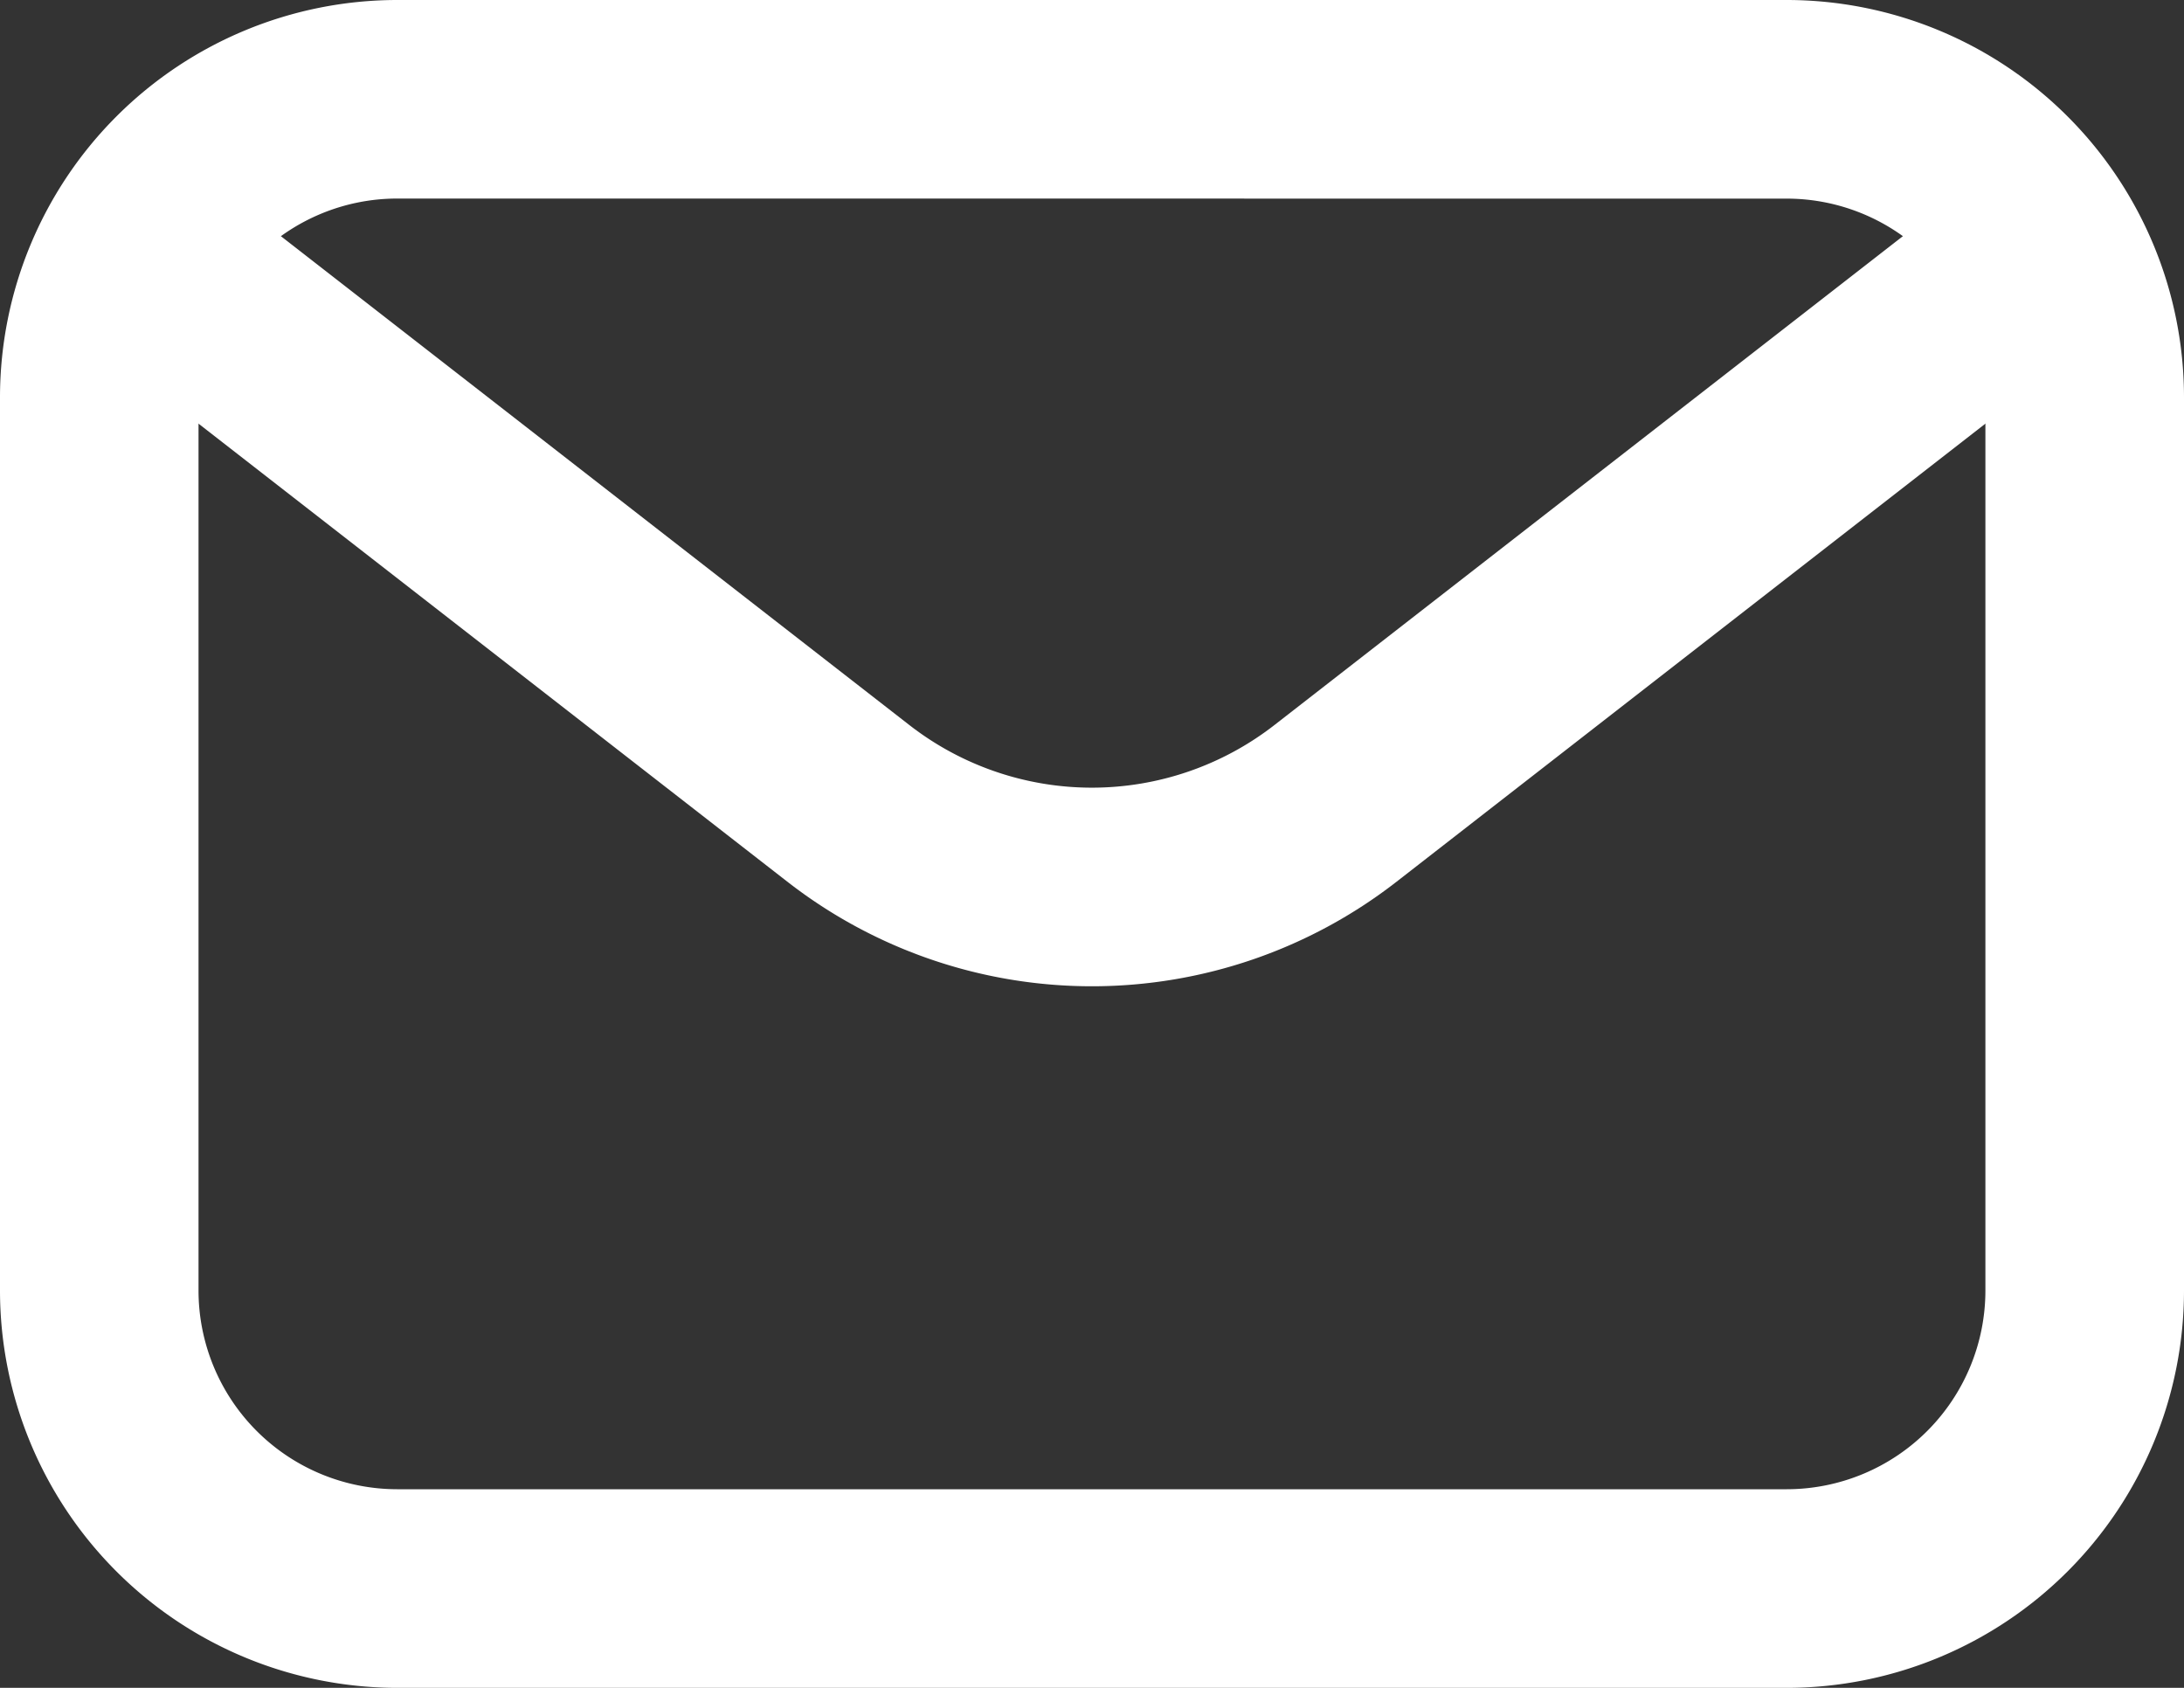
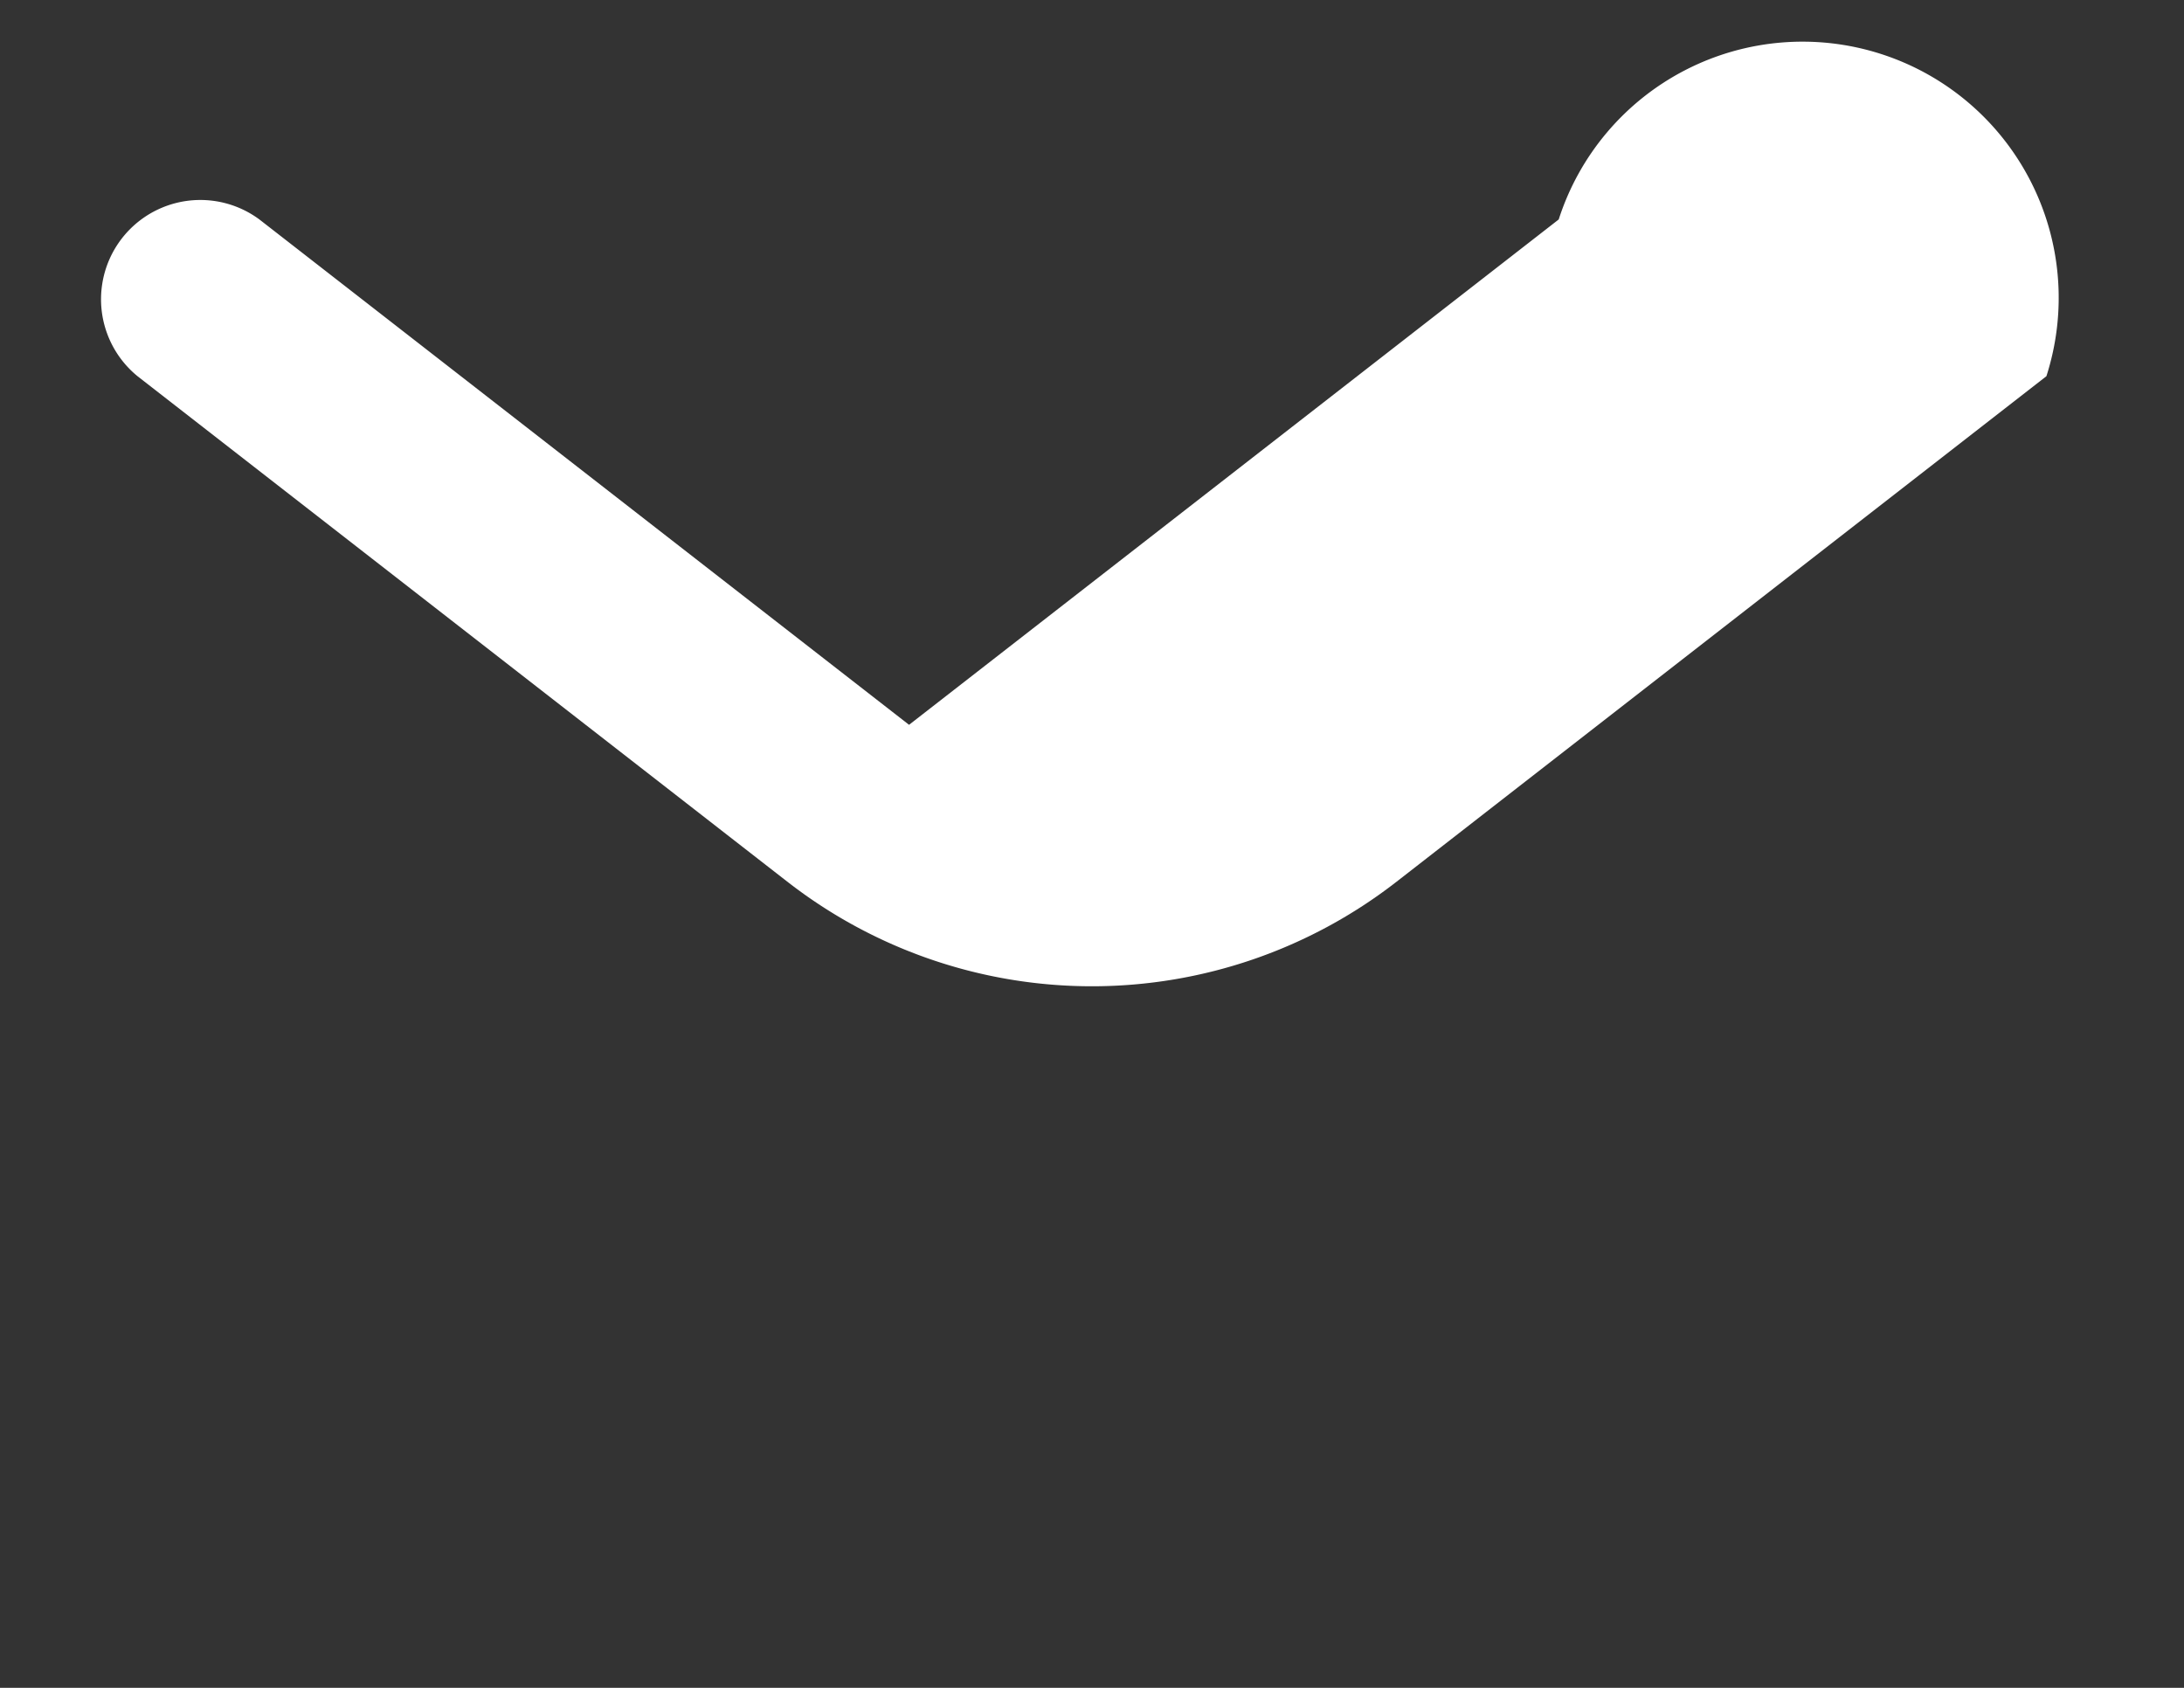
<svg xmlns="http://www.w3.org/2000/svg" width="30" height="23.182" viewBox="0 0 30 23.182">
  <rect x="0" y="0" width="30" height="23.182" fill="#333333" stroke="none" />
  <g id="Layer_2" data-name="Layer 2" transform="translate(-1 -3.5)">
-     <path id="パス_604" data-name="パス 604" d="M25.545,26.682H6.455A5.46,5.46,0,0,1,1,21.227V8.955A5.46,5.46,0,0,1,6.455,3.5H25.545A5.46,5.46,0,0,1,31,8.955V21.227a5.46,5.46,0,0,1-5.455,5.455ZM6.455,6.227A2.73,2.73,0,0,0,3.727,8.955V21.227a2.73,2.73,0,0,0,2.727,2.727H25.545a2.73,2.73,0,0,0,2.727-2.727V8.955a2.73,2.73,0,0,0-2.727-2.727Z" transform="translate(0 0)" fill="#fff" />
-     <path id="パス_605" data-name="パス 605" d="M15.637,16.319a6.808,6.808,0,0,1-4.187-1.438L2.526,7.94A1.364,1.364,0,0,1,4.2,5.787l8.924,6.941a4.085,4.085,0,0,0,5.023,0l8.924-6.941A1.364,1.364,0,1,1,28.747,7.94l-8.924,6.941a6.813,6.813,0,0,1-4.187,1.438Z" transform="translate(0.363 0.727)" fill="#fff" />
+     <path id="パス_605" data-name="パス 605" d="M15.637,16.319a6.808,6.808,0,0,1-4.187-1.438L2.526,7.94A1.364,1.364,0,0,1,4.2,5.787l8.924,6.941l8.924-6.941A1.364,1.364,0,1,1,28.747,7.94l-8.924,6.941a6.813,6.813,0,0,1-4.187,1.438Z" transform="translate(0.363 0.727)" fill="#fff" />
  </g>
</svg>